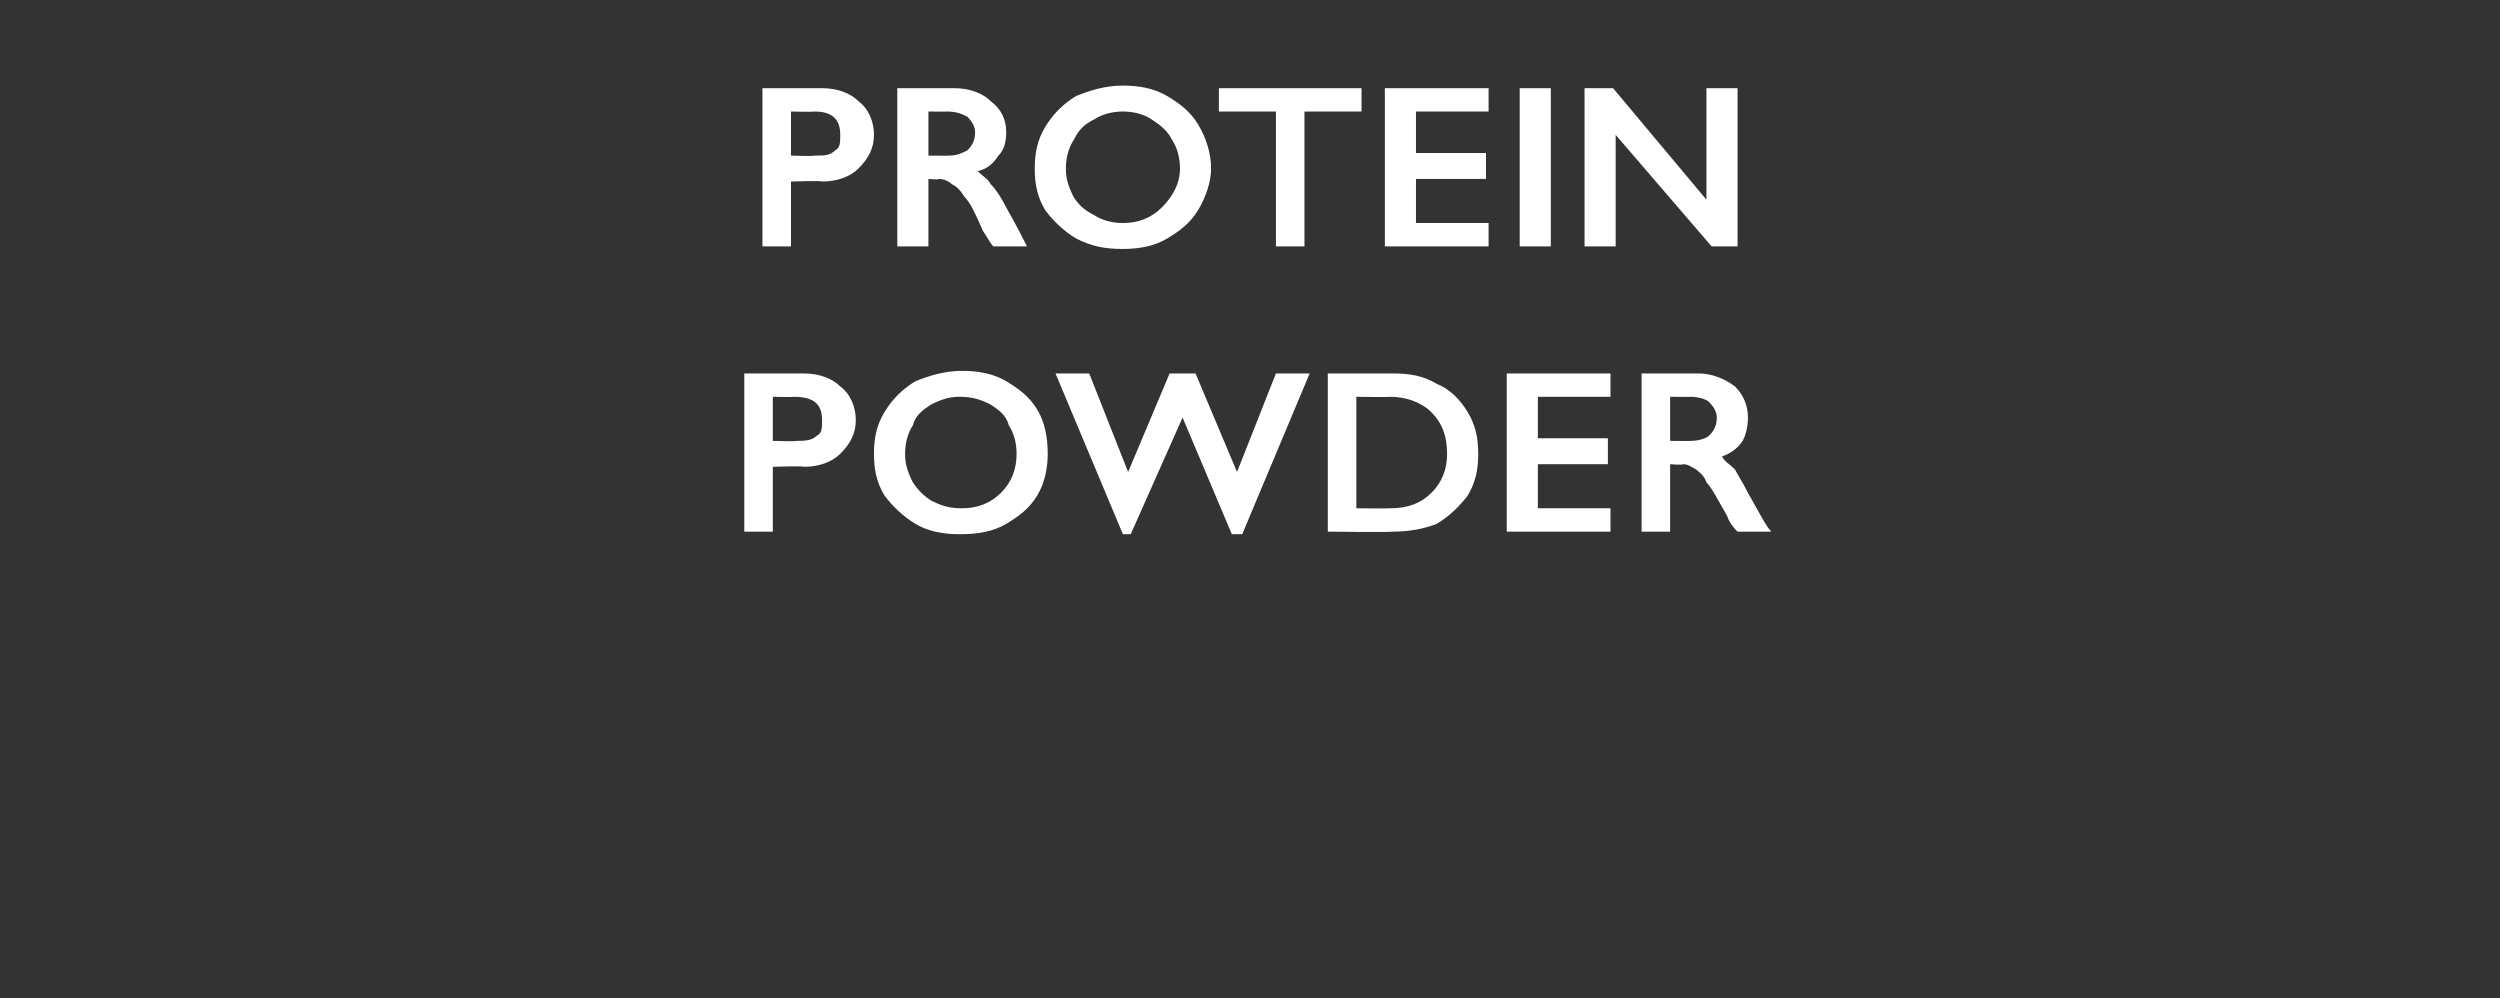
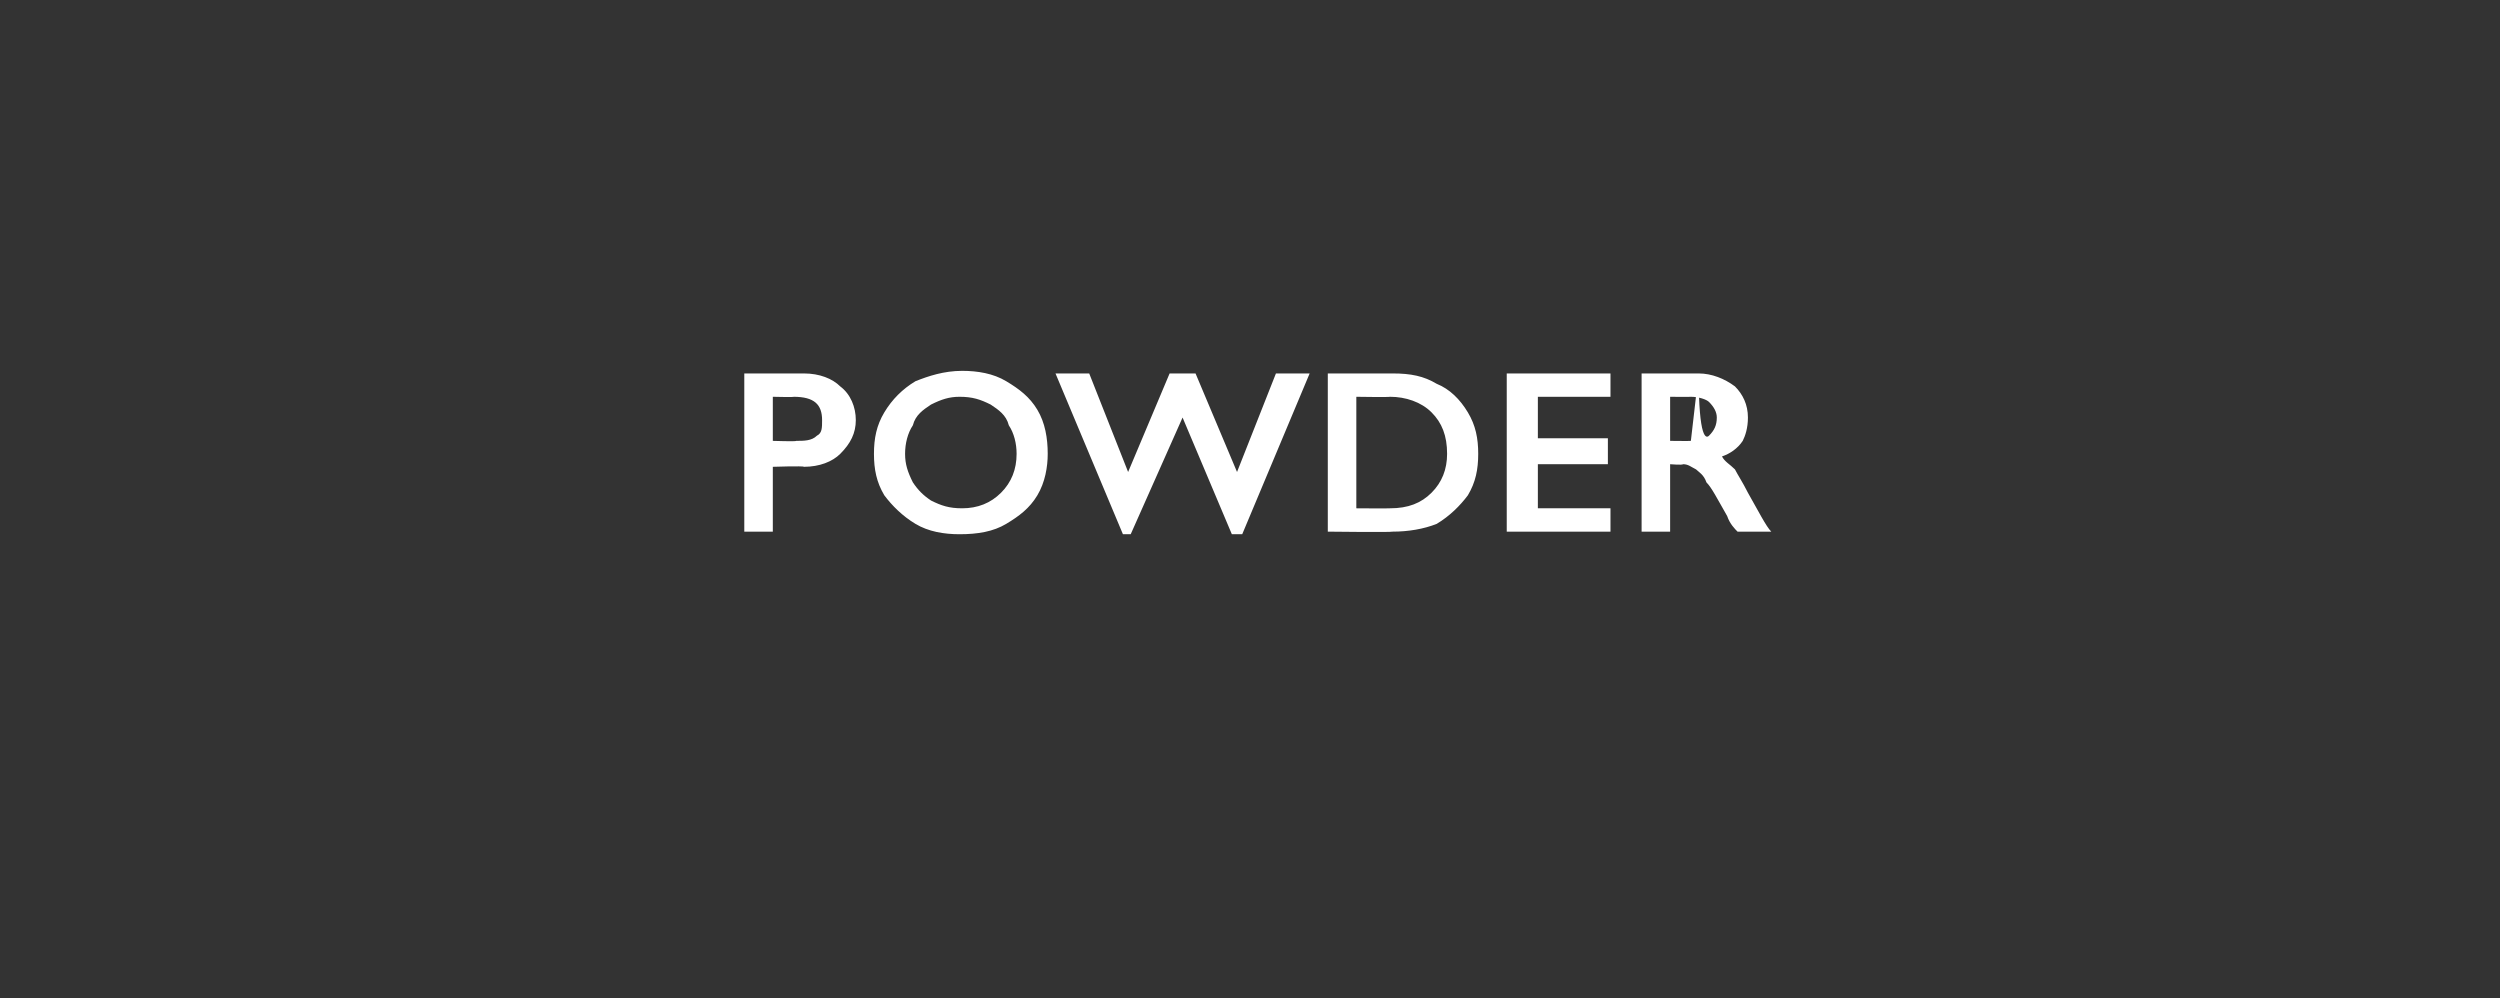
<svg xmlns="http://www.w3.org/2000/svg" version="1.1" width="96.4px" height="38.5px" viewBox="0 -3 96.4 38.5" style="top:-3px">
  <rect x="0" y="-3" width="96.4" height="38.5" fill="#333333" stroke="none" />
  <desc>Protein powder</desc>
  <defs />
  <g id="Polygon97122">
-     <path d="M 31 11.4 C 31.6 11.4 32.1 11.6 32.4 11.9 C 32.8 12.2 33 12.7 33 13.2 C 33 13.7 32.8 14.1 32.4 14.5 C 32.1 14.8 31.6 15 31 15 C 30.98 14.96 29.8 15 29.8 15 L 29.8 17.5 L 28.7 17.5 L 28.7 11.4 C 28.7 11.4 31.03 11.4 31 11.4 Z M 30.7 14 C 31 14 31.3 14 31.5 13.8 C 31.7 13.7 31.7 13.5 31.7 13.2 C 31.7 12.6 31.4 12.3 30.6 12.3 C 30.65 12.32 29.8 12.3 29.8 12.3 L 29.8 14 C 29.8 14 30.73 14.03 30.7 14 Z M 37.1 11.3 C 37.7 11.3 38.3 11.4 38.8 11.7 C 39.3 12 39.7 12.3 40 12.8 C 40.3 13.3 40.4 13.9 40.4 14.5 C 40.4 15 40.3 15.6 40 16.1 C 39.7 16.6 39.3 16.9 38.8 17.2 C 38.3 17.5 37.7 17.6 37 17.6 C 36.4 17.6 35.8 17.5 35.3 17.2 C 34.8 16.9 34.4 16.5 34.1 16.1 C 33.8 15.6 33.7 15.1 33.7 14.5 C 33.7 13.9 33.8 13.4 34.1 12.9 C 34.4 12.4 34.8 12 35.3 11.7 C 35.8 11.5 36.4 11.3 37.1 11.3 Z M 34.9 14.5 C 34.9 14.9 35 15.2 35.2 15.6 C 35.4 15.9 35.6 16.1 35.9 16.3 C 36.3 16.5 36.6 16.6 37.1 16.6 C 37.7 16.6 38.2 16.4 38.6 16 C 39 15.6 39.2 15.1 39.2 14.5 C 39.2 14.1 39.1 13.7 38.9 13.4 C 38.8 13 38.5 12.8 38.2 12.6 C 37.8 12.4 37.5 12.3 37 12.3 C 36.6 12.3 36.3 12.4 35.9 12.6 C 35.6 12.8 35.3 13 35.2 13.4 C 35 13.7 34.9 14.1 34.9 14.5 Z M 42 11.4 L 43.5 15.2 L 45.1 11.4 L 46.1 11.4 L 47.7 15.2 L 49.2 11.4 L 50.5 11.4 L 47.9 17.6 L 47.5 17.6 L 45.6 13.1 L 43.6 17.6 L 43.3 17.6 L 40.7 11.4 L 42 11.4 Z M 53.7 11.4 C 54.4 11.4 54.9 11.5 55.4 11.8 C 55.9 12 56.3 12.4 56.6 12.9 C 56.9 13.4 57 13.9 57 14.5 C 57 15.1 56.9 15.6 56.6 16.1 C 56.3 16.5 55.9 16.9 55.4 17.2 C 54.9 17.4 54.3 17.5 53.7 17.5 C 53.66 17.53 51.2 17.5 51.2 17.5 L 51.2 11.4 C 51.2 11.4 53.73 11.4 53.7 11.4 Z M 53.6 16.6 C 54.3 16.6 54.8 16.4 55.2 16 C 55.6 15.6 55.8 15.1 55.8 14.5 C 55.8 13.8 55.6 13.3 55.2 12.9 C 54.8 12.5 54.2 12.3 53.6 12.3 C 53.57 12.32 52.3 12.3 52.3 12.3 L 52.3 16.6 C 52.3 16.6 53.61 16.61 53.6 16.6 Z M 62.1 11.4 L 62.1 12.3 L 59.3 12.3 L 59.3 13.9 L 62 13.9 L 62 14.9 L 59.3 14.9 L 59.3 16.6 L 62.1 16.6 L 62.1 17.5 L 58.1 17.5 L 58.1 11.4 L 62.1 11.4 Z M 65.5 11.4 C 66 11.4 66.5 11.6 66.9 11.9 C 67.2 12.2 67.4 12.6 67.4 13.1 C 67.4 13.5 67.3 13.8 67.2 14 C 67 14.3 66.7 14.5 66.4 14.6 C 66.5 14.8 66.7 14.9 66.9 15.1 C 67 15.3 67.2 15.6 67.4 16 C 67.8 16.7 68.1 17.3 68.3 17.5 C 68.3 17.5 67 17.5 67 17.5 C 66.9 17.4 66.7 17.2 66.6 16.9 C 66.2 16.2 66 15.8 65.8 15.6 C 65.7 15.3 65.5 15.2 65.4 15.1 C 65.2 15 65.1 14.9 64.9 14.9 C 64.87 14.94 64.4 14.9 64.4 14.9 L 64.4 17.5 L 63.3 17.5 L 63.3 11.4 C 63.3 11.4 65.47 11.4 65.5 11.4 Z M 65.2 14 C 65.5 14 65.8 13.9 65.9 13.8 C 66.1 13.6 66.2 13.4 66.2 13.1 C 66.2 12.9 66.1 12.7 65.9 12.5 C 65.8 12.4 65.5 12.3 65.2 12.3 C 65.18 12.31 64.4 12.3 64.4 12.3 L 64.4 14 C 64.4 14 65.2 14.01 65.2 14 Z " stroke="none" fill="#fff" />
+     <path d="M 31 11.4 C 31.6 11.4 32.1 11.6 32.4 11.9 C 32.8 12.2 33 12.7 33 13.2 C 33 13.7 32.8 14.1 32.4 14.5 C 32.1 14.8 31.6 15 31 15 C 30.98 14.96 29.8 15 29.8 15 L 29.8 17.5 L 28.7 17.5 L 28.7 11.4 C 28.7 11.4 31.03 11.4 31 11.4 Z M 30.7 14 C 31 14 31.3 14 31.5 13.8 C 31.7 13.7 31.7 13.5 31.7 13.2 C 31.7 12.6 31.4 12.3 30.6 12.3 C 30.65 12.32 29.8 12.3 29.8 12.3 L 29.8 14 C 29.8 14 30.73 14.03 30.7 14 Z M 37.1 11.3 C 37.7 11.3 38.3 11.4 38.8 11.7 C 39.3 12 39.7 12.3 40 12.8 C 40.3 13.3 40.4 13.9 40.4 14.5 C 40.4 15 40.3 15.6 40 16.1 C 39.7 16.6 39.3 16.9 38.8 17.2 C 38.3 17.5 37.7 17.6 37 17.6 C 36.4 17.6 35.8 17.5 35.3 17.2 C 34.8 16.9 34.4 16.5 34.1 16.1 C 33.8 15.6 33.7 15.1 33.7 14.5 C 33.7 13.9 33.8 13.4 34.1 12.9 C 34.4 12.4 34.8 12 35.3 11.7 C 35.8 11.5 36.4 11.3 37.1 11.3 Z M 34.9 14.5 C 34.9 14.9 35 15.2 35.2 15.6 C 35.4 15.9 35.6 16.1 35.9 16.3 C 36.3 16.5 36.6 16.6 37.1 16.6 C 37.7 16.6 38.2 16.4 38.6 16 C 39 15.6 39.2 15.1 39.2 14.5 C 39.2 14.1 39.1 13.7 38.9 13.4 C 38.8 13 38.5 12.8 38.2 12.6 C 37.8 12.4 37.5 12.3 37 12.3 C 36.6 12.3 36.3 12.4 35.9 12.6 C 35.6 12.8 35.3 13 35.2 13.4 C 35 13.7 34.9 14.1 34.9 14.5 Z M 42 11.4 L 43.5 15.2 L 45.1 11.4 L 46.1 11.4 L 47.7 15.2 L 49.2 11.4 L 50.5 11.4 L 47.9 17.6 L 47.5 17.6 L 45.6 13.1 L 43.6 17.6 L 43.3 17.6 L 40.7 11.4 L 42 11.4 Z M 53.7 11.4 C 54.4 11.4 54.9 11.5 55.4 11.8 C 55.9 12 56.3 12.4 56.6 12.9 C 56.9 13.4 57 13.9 57 14.5 C 57 15.1 56.9 15.6 56.6 16.1 C 56.3 16.5 55.9 16.9 55.4 17.2 C 54.9 17.4 54.3 17.5 53.7 17.5 C 53.66 17.53 51.2 17.5 51.2 17.5 L 51.2 11.4 C 51.2 11.4 53.73 11.4 53.7 11.4 Z M 53.6 16.6 C 54.3 16.6 54.8 16.4 55.2 16 C 55.6 15.6 55.8 15.1 55.8 14.5 C 55.8 13.8 55.6 13.3 55.2 12.9 C 54.8 12.5 54.2 12.3 53.6 12.3 C 53.57 12.32 52.3 12.3 52.3 12.3 L 52.3 16.6 C 52.3 16.6 53.61 16.61 53.6 16.6 Z M 62.1 11.4 L 62.1 12.3 L 59.3 12.3 L 59.3 13.9 L 62 13.9 L 62 14.9 L 59.3 14.9 L 59.3 16.6 L 62.1 16.6 L 62.1 17.5 L 58.1 17.5 L 58.1 11.4 L 62.1 11.4 Z M 65.5 11.4 C 66 11.4 66.5 11.6 66.9 11.9 C 67.2 12.2 67.4 12.6 67.4 13.1 C 67.4 13.5 67.3 13.8 67.2 14 C 67 14.3 66.7 14.5 66.4 14.6 C 66.5 14.8 66.7 14.9 66.9 15.1 C 67 15.3 67.2 15.6 67.4 16 C 67.8 16.7 68.1 17.3 68.3 17.5 C 68.3 17.5 67 17.5 67 17.5 C 66.9 17.4 66.7 17.2 66.6 16.9 C 66.2 16.2 66 15.8 65.8 15.6 C 65.7 15.3 65.5 15.2 65.4 15.1 C 65.2 15 65.1 14.9 64.9 14.9 C 64.87 14.94 64.4 14.9 64.4 14.9 L 64.4 17.5 L 63.3 17.5 L 63.3 11.4 C 63.3 11.4 65.47 11.4 65.5 11.4 Z C 65.5 14 65.8 13.9 65.9 13.8 C 66.1 13.6 66.2 13.4 66.2 13.1 C 66.2 12.9 66.1 12.7 65.9 12.5 C 65.8 12.4 65.5 12.3 65.2 12.3 C 65.18 12.31 64.4 12.3 64.4 12.3 L 64.4 14 C 64.4 14 65.2 14.01 65.2 14 Z " stroke="none" fill="#fff" />
  </g>
  <g id="Polygon97121">
-     <path d="M 31.7 0.4 C 32.3 0.4 32.8 0.6 33.1 0.9 C 33.5 1.2 33.7 1.7 33.7 2.2 C 33.7 2.7 33.5 3.1 33.1 3.5 C 32.8 3.8 32.3 4 31.7 4 C 31.69 3.96 30.5 4 30.5 4 L 30.5 6.5 L 29.4 6.5 L 29.4 0.4 C 29.4 0.4 31.73 0.4 31.7 0.4 Z M 31.4 3 C 31.8 3 32 3 32.2 2.8 C 32.4 2.7 32.4 2.5 32.4 2.2 C 32.4 1.6 32.1 1.3 31.4 1.3 C 31.35 1.32 30.5 1.3 30.5 1.3 L 30.5 3 C 30.5 3 31.44 3.03 31.4 3 Z M 36.8 0.4 C 37.4 0.4 37.9 0.6 38.2 0.9 C 38.6 1.2 38.8 1.6 38.8 2.1 C 38.8 2.5 38.7 2.8 38.5 3 C 38.3 3.3 38.1 3.5 37.7 3.6 C 37.9 3.8 38.1 3.9 38.2 4.1 C 38.4 4.3 38.6 4.6 38.8 5 C 39.2 5.7 39.5 6.3 39.6 6.5 C 39.6 6.5 38.3 6.5 38.3 6.5 C 38.2 6.4 38.1 6.2 37.9 5.9 C 37.6 5.2 37.4 4.8 37.2 4.6 C 37 4.3 36.9 4.2 36.7 4.1 C 36.6 4 36.4 3.9 36.2 3.9 C 36.23 3.94 35.8 3.9 35.8 3.9 L 35.8 6.5 L 34.6 6.5 L 34.6 0.4 C 34.6 0.4 36.83 0.4 36.8 0.4 Z M 36.6 3 C 36.9 3 37.1 2.9 37.3 2.8 C 37.5 2.6 37.6 2.4 37.6 2.1 C 37.6 1.9 37.5 1.7 37.3 1.5 C 37.1 1.4 36.9 1.3 36.5 1.3 C 36.54 1.31 35.8 1.3 35.8 1.3 L 35.8 3 C 35.8 3 36.56 3.01 36.6 3 Z M 43.3 0.3 C 43.9 0.3 44.5 0.4 45 0.7 C 45.5 1 45.9 1.3 46.2 1.8 C 46.5 2.3 46.7 2.9 46.7 3.5 C 46.7 4 46.5 4.6 46.2 5.1 C 45.9 5.6 45.5 5.9 45 6.2 C 44.5 6.5 43.9 6.6 43.3 6.6 C 42.6 6.6 42.1 6.5 41.5 6.2 C 41 5.9 40.6 5.5 40.3 5.1 C 40 4.6 39.9 4.1 39.9 3.5 C 39.9 2.9 40 2.4 40.3 1.9 C 40.6 1.4 41 1 41.5 0.7 C 42 0.5 42.6 0.3 43.3 0.3 Z M 41.1 3.5 C 41.1 3.9 41.2 4.2 41.4 4.6 C 41.6 4.9 41.8 5.1 42.2 5.3 C 42.5 5.5 42.9 5.6 43.3 5.6 C 43.9 5.6 44.4 5.4 44.8 5 C 45.2 4.6 45.5 4.1 45.5 3.5 C 45.5 3.1 45.4 2.7 45.2 2.4 C 45 2 44.7 1.8 44.4 1.6 C 44.1 1.4 43.7 1.3 43.3 1.3 C 42.9 1.3 42.5 1.4 42.2 1.6 C 41.8 1.8 41.6 2 41.4 2.4 C 41.2 2.7 41.1 3.1 41.1 3.5 Z M 52.5 0.4 L 52.5 1.3 L 50.3 1.3 L 50.3 6.5 L 49.2 6.5 L 49.2 1.3 L 47 1.3 L 47 0.4 L 52.5 0.4 Z M 57.4 0.4 L 57.4 1.3 L 54.6 1.3 L 54.6 2.9 L 57.3 2.9 L 57.3 3.9 L 54.6 3.9 L 54.6 5.6 L 57.4 5.6 L 57.4 6.5 L 53.4 6.5 L 53.4 0.4 L 57.4 0.4 Z M 59.8 0.4 L 59.8 6.5 L 58.6 6.5 L 58.6 0.4 L 59.8 0.4 Z M 62.2 0.4 L 65.8 4.7 L 65.8 0.4 L 67 0.4 L 67 6.5 L 66 6.5 L 62.3 2.2 L 62.3 6.5 L 61.1 6.5 L 61.1 0.4 L 62.2 0.4 Z " stroke="none" fill="#fff" />
-   </g>
+     </g>
</svg>